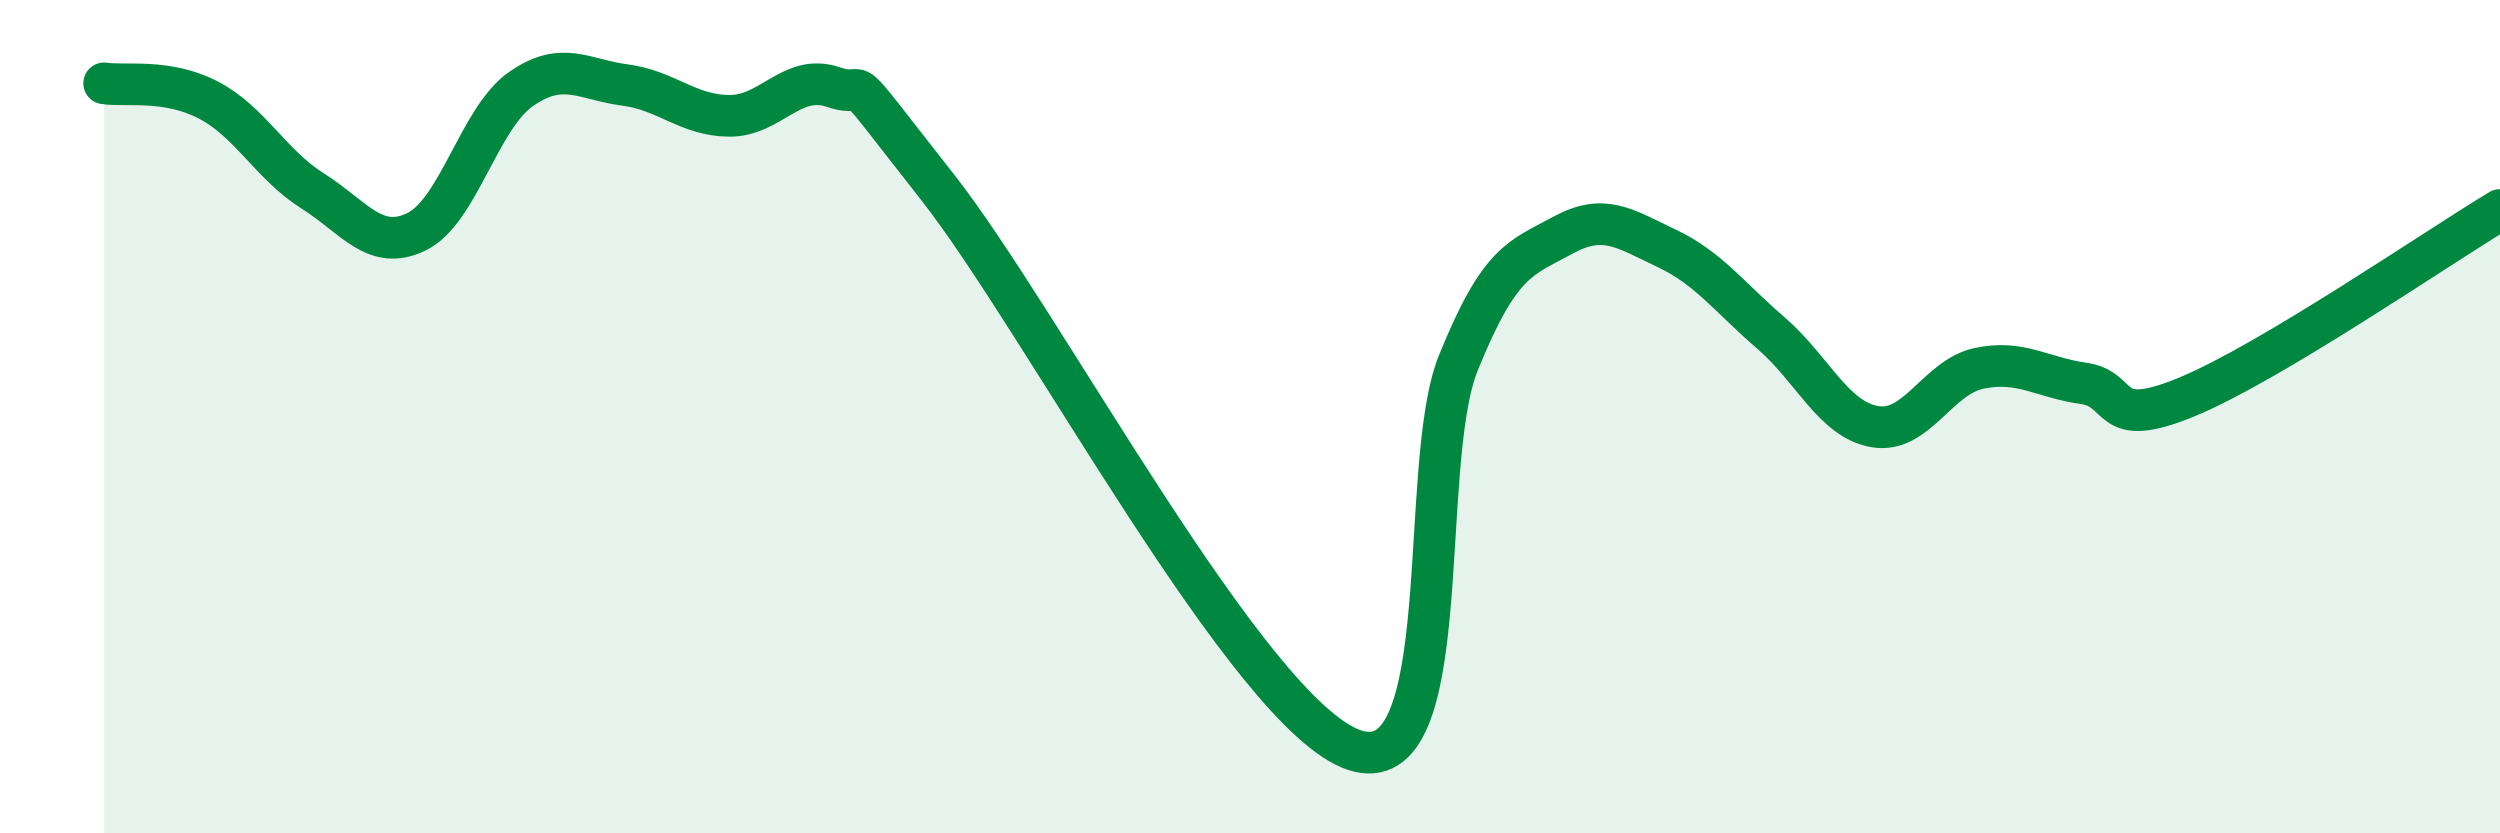
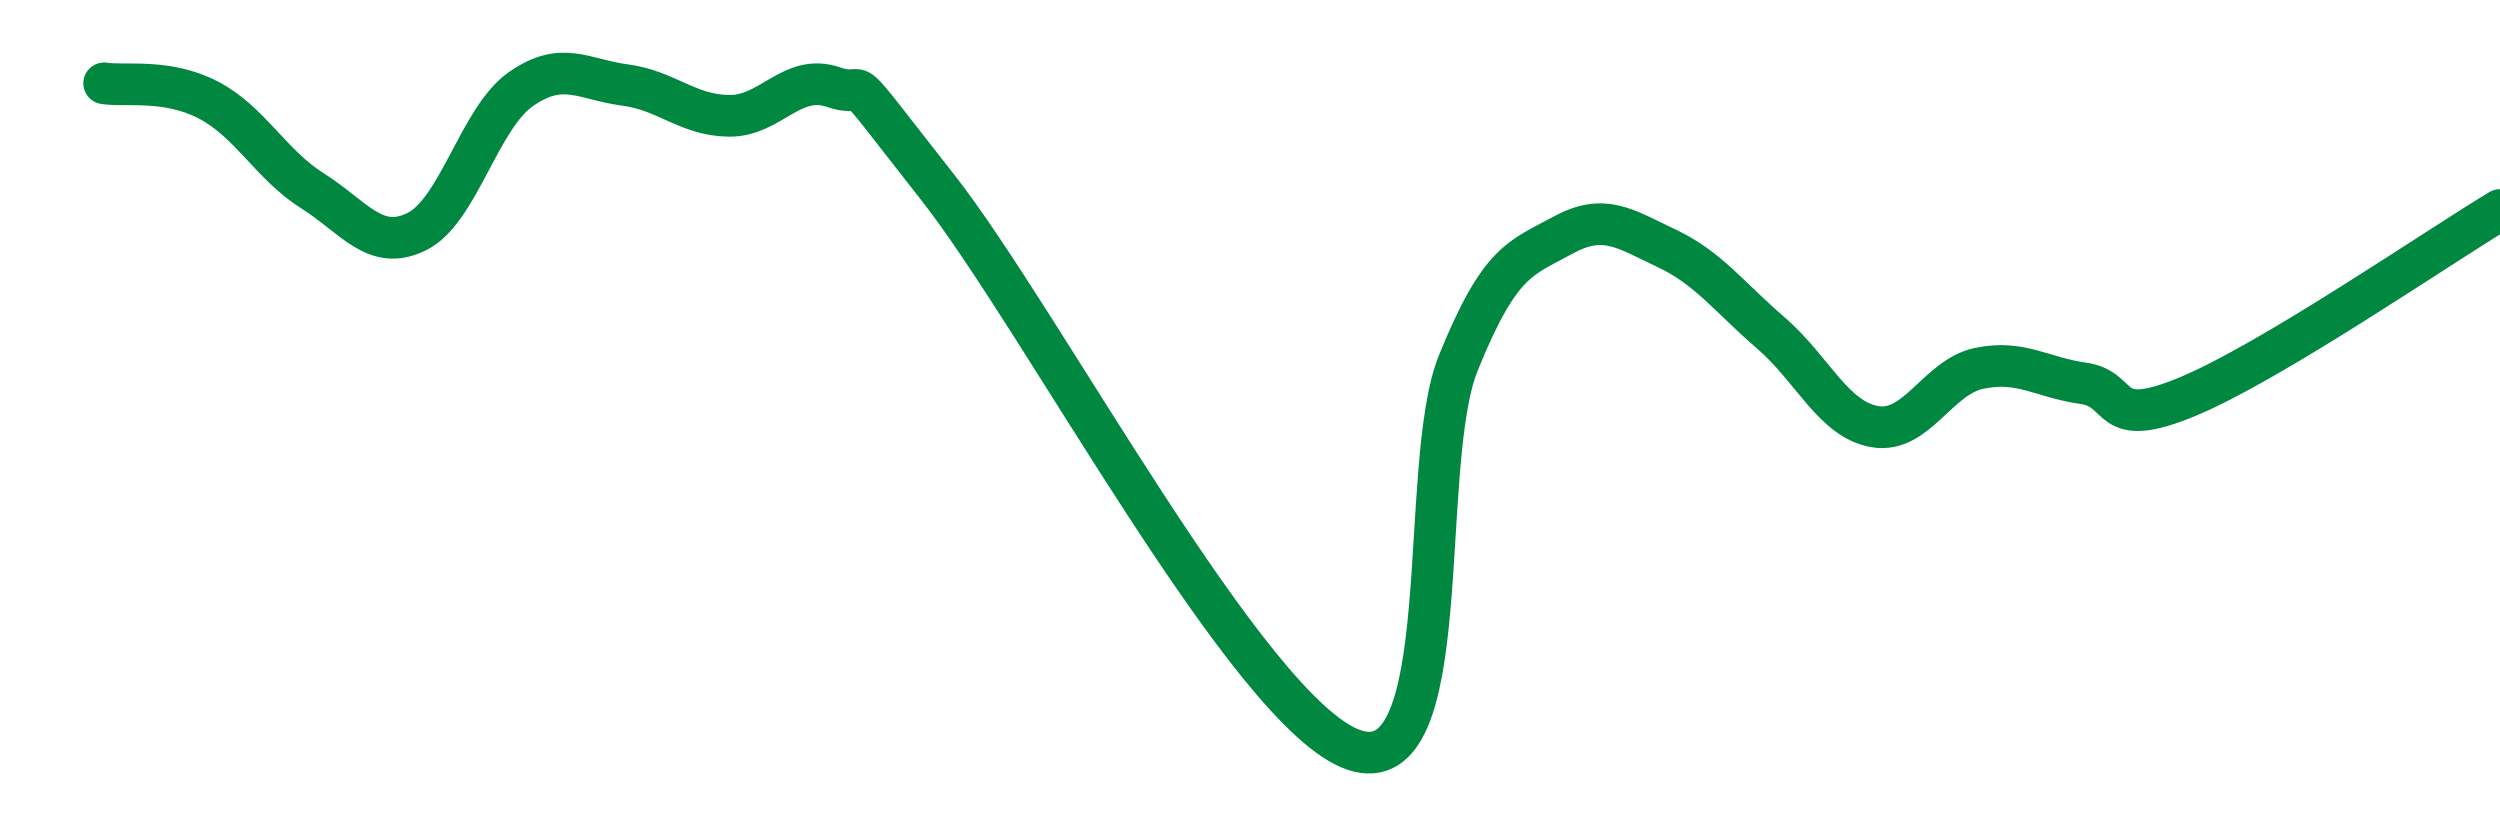
<svg xmlns="http://www.w3.org/2000/svg" width="60" height="20" viewBox="0 0 60 20">
-   <path d="M 2.5,2 C 3,2.08 4,1.88 5,2.4 C 6,2.92 6.5,3.95 7.5,4.58 C 8.5,5.21 9,6.05 10,5.56 C 11,5.07 11.5,2.84 12.5,2.14 C 13.5,1.44 14,1.91 15,2.04 C 16,2.17 16.5,2.77 17.5,2.78 C 18.5,2.79 19,1.75 20,2.09 C 21,2.43 20,1.31 22.5,4.49 C 25,7.67 30,17.16 32.5,18 C 35,18.84 34,11.18 35,8.71 C 36,6.24 36.5,6.2 37.5,5.65 C 38.5,5.1 39,5.49 40,5.96 C 41,6.43 41.5,7.13 42.5,7.99 C 43.5,8.85 44,10.07 45,10.24 C 46,10.41 46.5,9.05 47.5,8.84 C 48.5,8.63 49,9.06 50,9.2 C 51,9.34 50.5,10.35 52.5,9.52 C 54.5,8.69 58.5,5.94 60,5.04L60 20L2.5 20Z" fill="#008740" opacity="0.1" stroke-linecap="round" stroke-linejoin="round" />
  <path d="M 2.5,2 C 3,2.08 4,1.88 5,2.4 C 6,2.92 6.5,3.95 7.5,4.58 C 8.5,5.21 9,6.05 10,5.56 C 11,5.07 11.5,2.84 12.5,2.14 C 13.5,1.44 14,1.91 15,2.04 C 16,2.17 16.5,2.77 17.5,2.78 C 18.5,2.79 19,1.75 20,2.09 C 21,2.43 20,1.31 22.5,4.49 C 25,7.67 30,17.16 32.5,18 C 35,18.84 34,11.18 35,8.71 C 36,6.24 36.5,6.2 37.5,5.65 C 38.5,5.1 39,5.49 40,5.96 C 41,6.43 41.5,7.13 42.5,7.99 C 43.5,8.85 44,10.07 45,10.24 C 46,10.41 46.5,9.05 47.5,8.84 C 48.5,8.63 49,9.06 50,9.2 C 51,9.34 50.5,10.35 52.5,9.52 C 54.5,8.69 58.5,5.94 60,5.04" stroke="#008740" stroke-width="1" fill="none" stroke-linecap="round" stroke-linejoin="round" />
</svg>